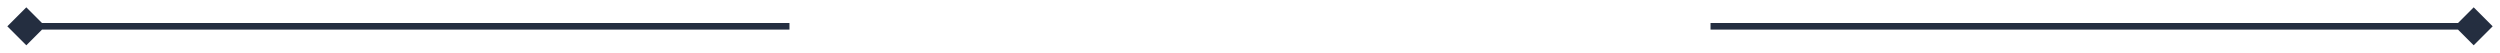
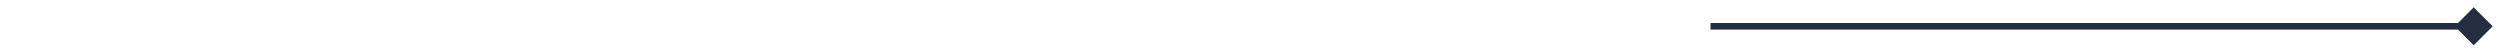
<svg xmlns="http://www.w3.org/2000/svg" width="190" height="4" viewBox="0 0 190 4" fill="none">
-   <path d="M189.443 2L188 0.557L186.557 2L188 3.443L189.443 2ZM130 2.25H188V1.75H130V2.25Z" fill="#242E40" />
-   <path d="M0.557 2L2 0.557L3.443 2L2 3.443L0.557 2ZM60 2.25H2V1.75H60V2.25Z" fill="#242E40" />
+   <path d="M189.443 2L188 0.557L186.557 2L188 3.443L189.443 2ZM130 2.25H188V1.75H130Z" fill="#242E40" />
</svg>